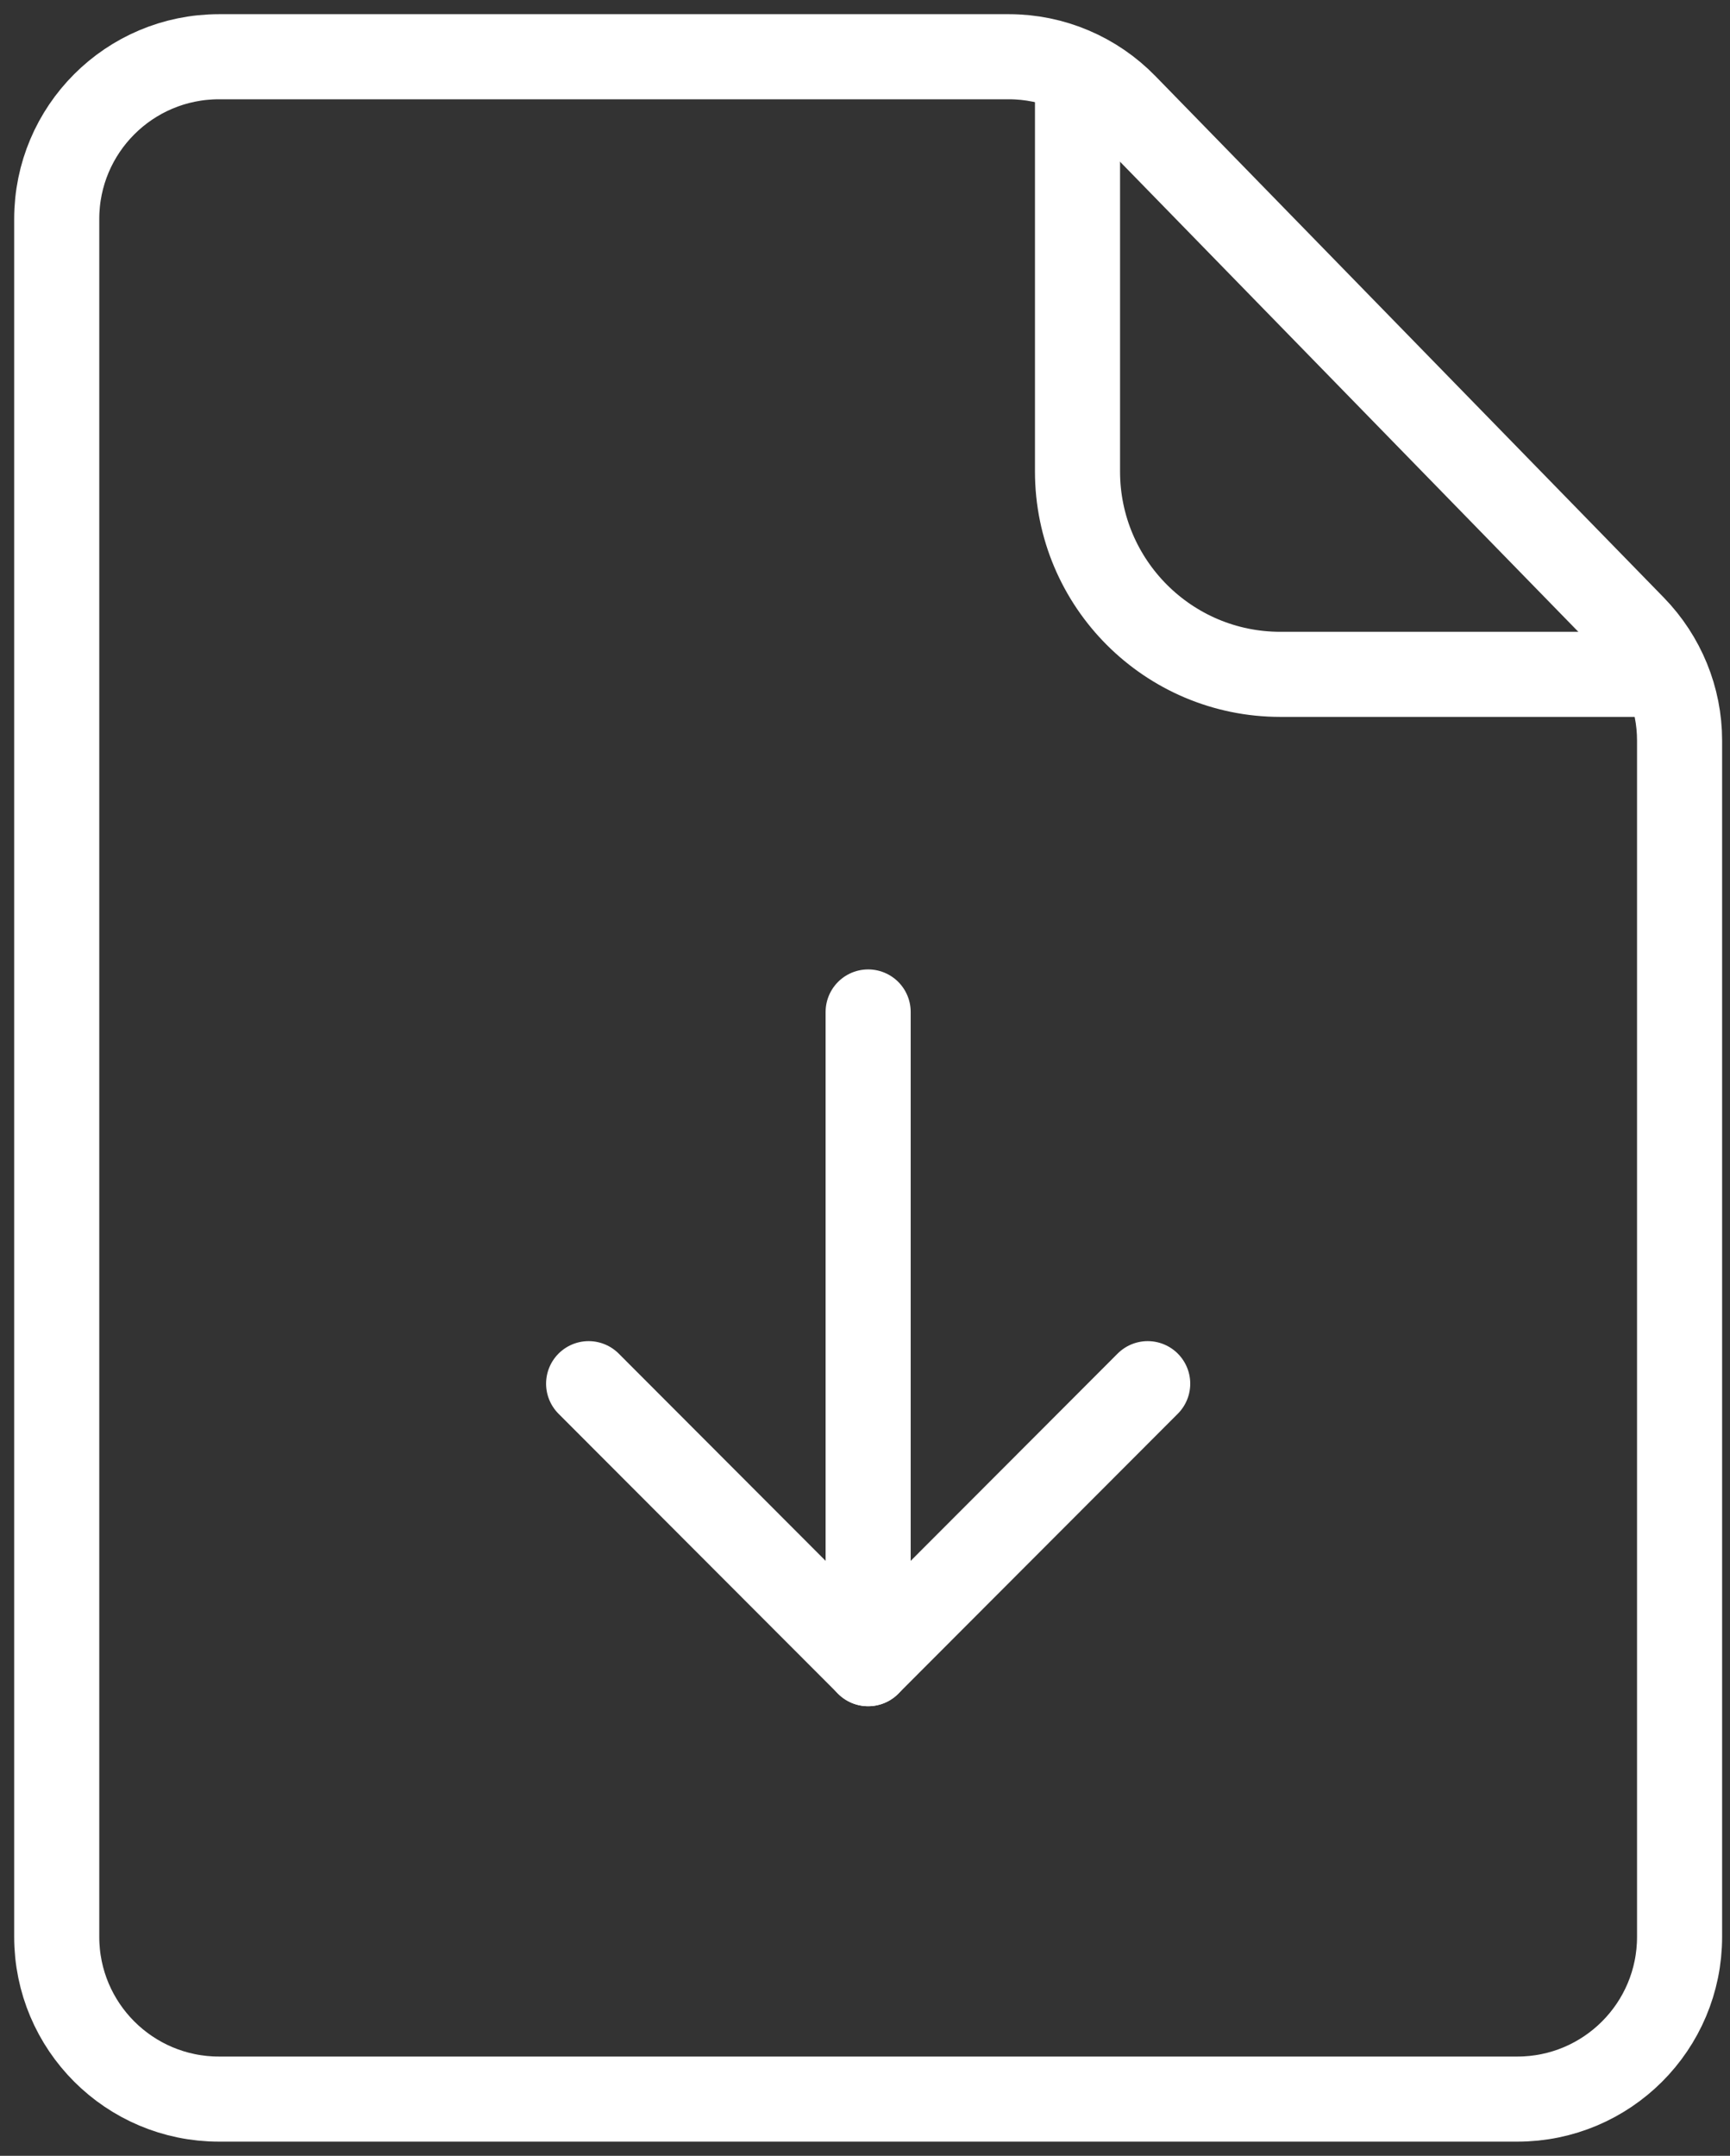
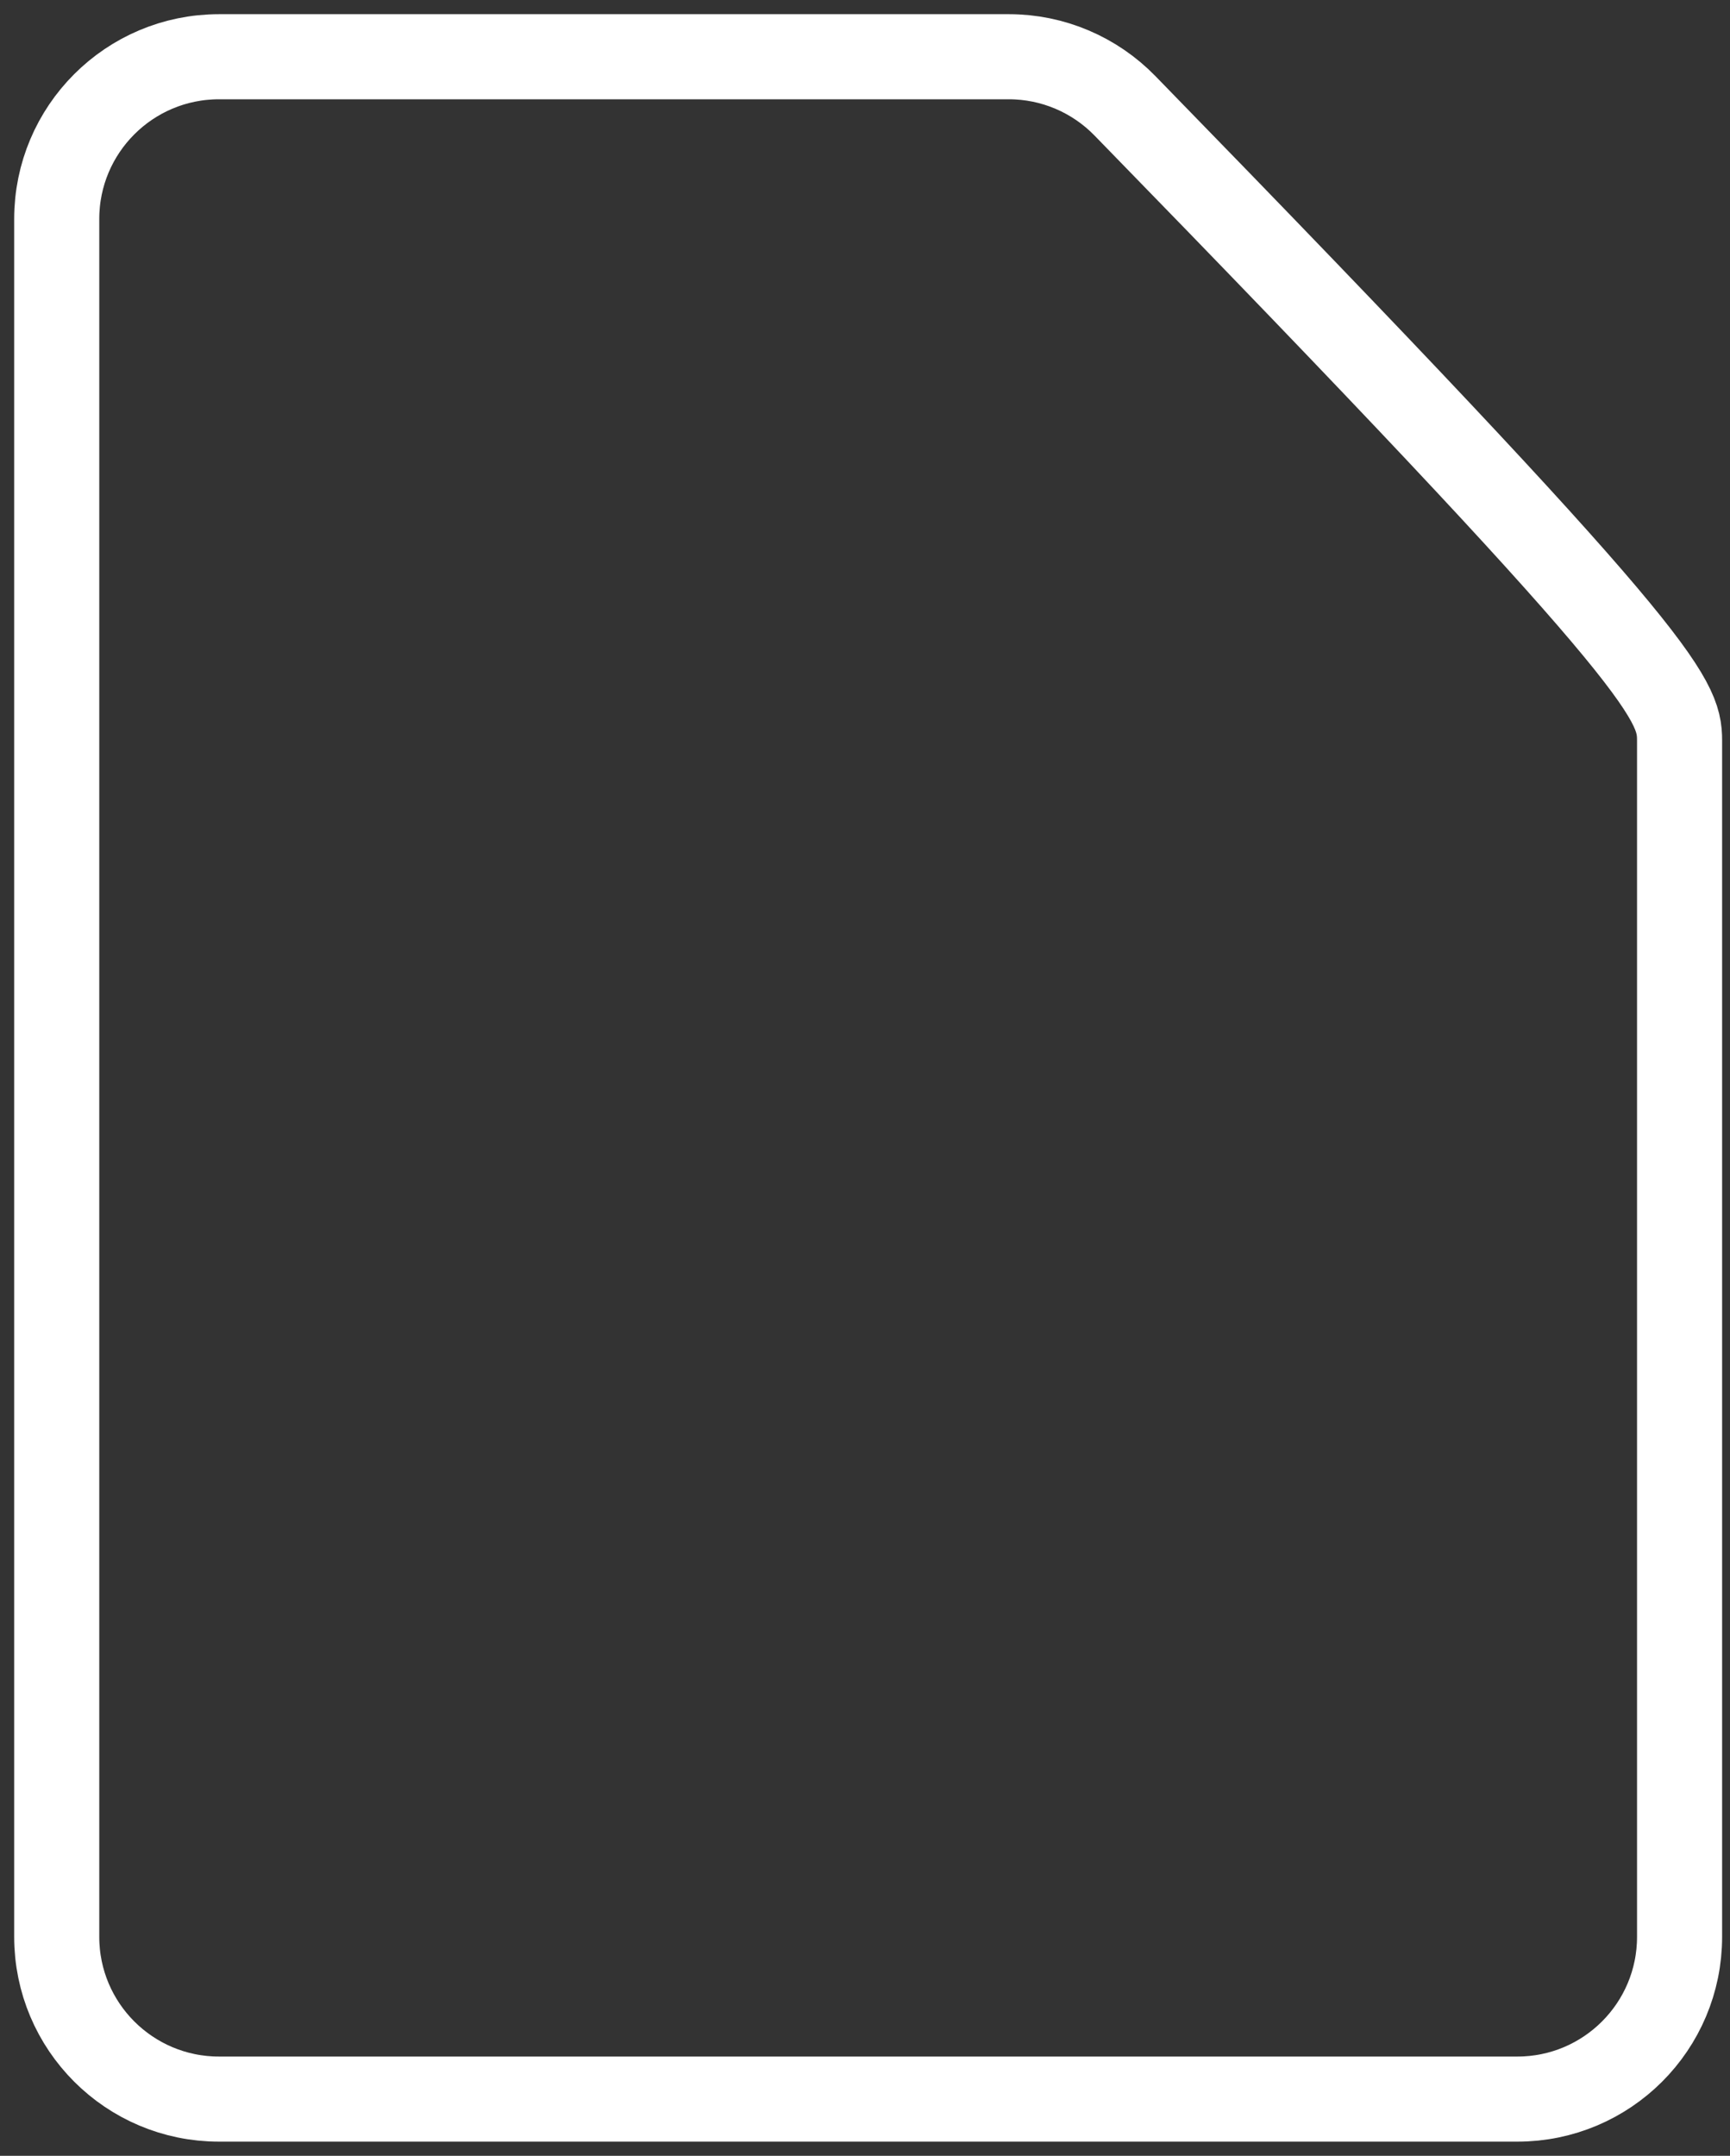
<svg xmlns="http://www.w3.org/2000/svg" width="61" height="76" viewBox="0 0 61 76" fill="none">
  <rect x="0" y="0" width="61" height="76" fill="#333333" stroke="none" />
-   <path d="M59.222 26.105V68.278C59.222 71.439 56.662 74 53.5 74H7.722C4.561 74 2 71.439 2 68.278V7.722C2 4.561 4.561 2 7.722 2H35.575C37.12 2 38.594 2.629 39.667 3.731L57.592 22.114C58.636 23.187 59.222 24.617 59.222 26.105Z" stroke="white" stroke-width="3" stroke-linecap="round" stroke-linejoin="round" />
-   <path d="M37.993 3.373V16.62C37.993 20.569 41.197 23.773 45.145 23.773H58.078" stroke="white" stroke-width="3" stroke-linecap="round" stroke-linejoin="round" />
-   <path d="M30.611 35.675V58.65" stroke="white" stroke-width="3" stroke-linecap="round" stroke-linejoin="round" />
-   <path d="M40.468 48.779L30.611 58.65L20.755 48.779" stroke="white" stroke-width="3" stroke-linecap="round" stroke-linejoin="round" />
+   <path d="M59.222 26.105V68.278C59.222 71.439 56.662 74 53.5 74H7.722C4.561 74 2 71.439 2 68.278V7.722C2 4.561 4.561 2 7.722 2H35.575C37.12 2 38.594 2.629 39.667 3.731C58.636 23.187 59.222 24.617 59.222 26.105Z" stroke="white" stroke-width="3" stroke-linecap="round" stroke-linejoin="round" />
</svg>